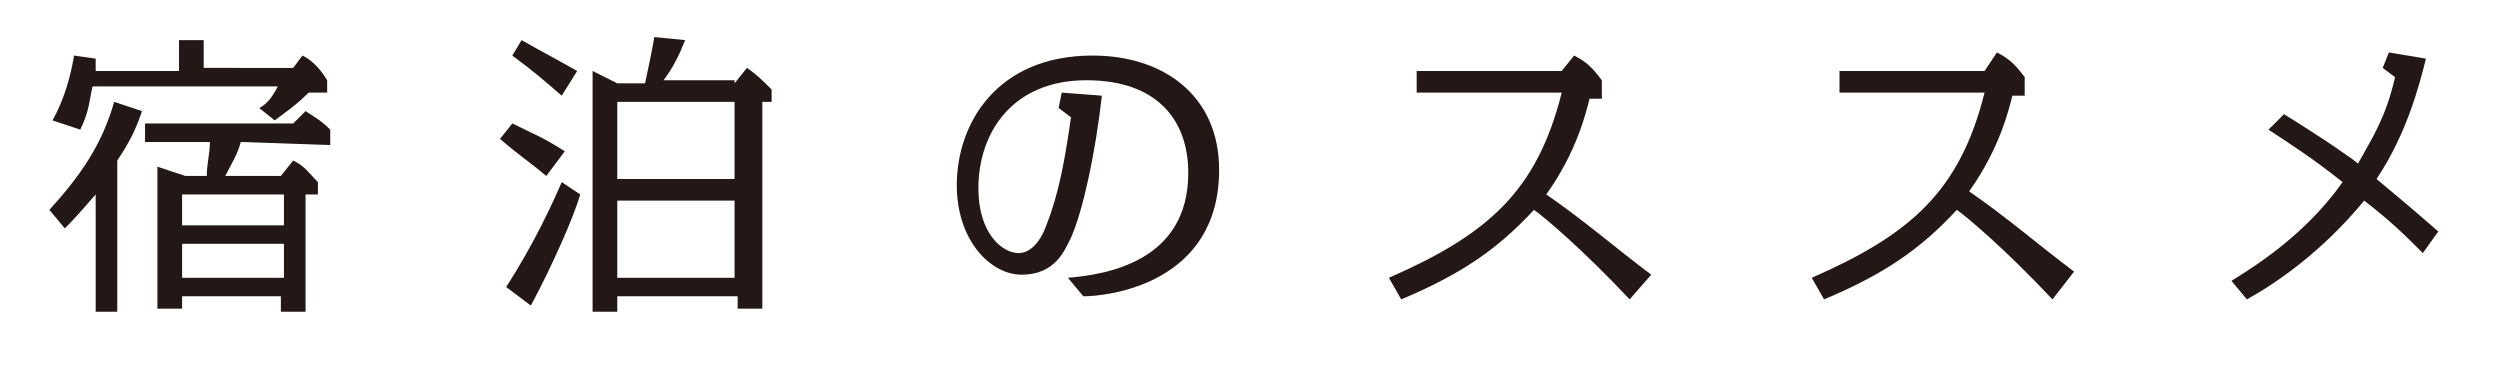
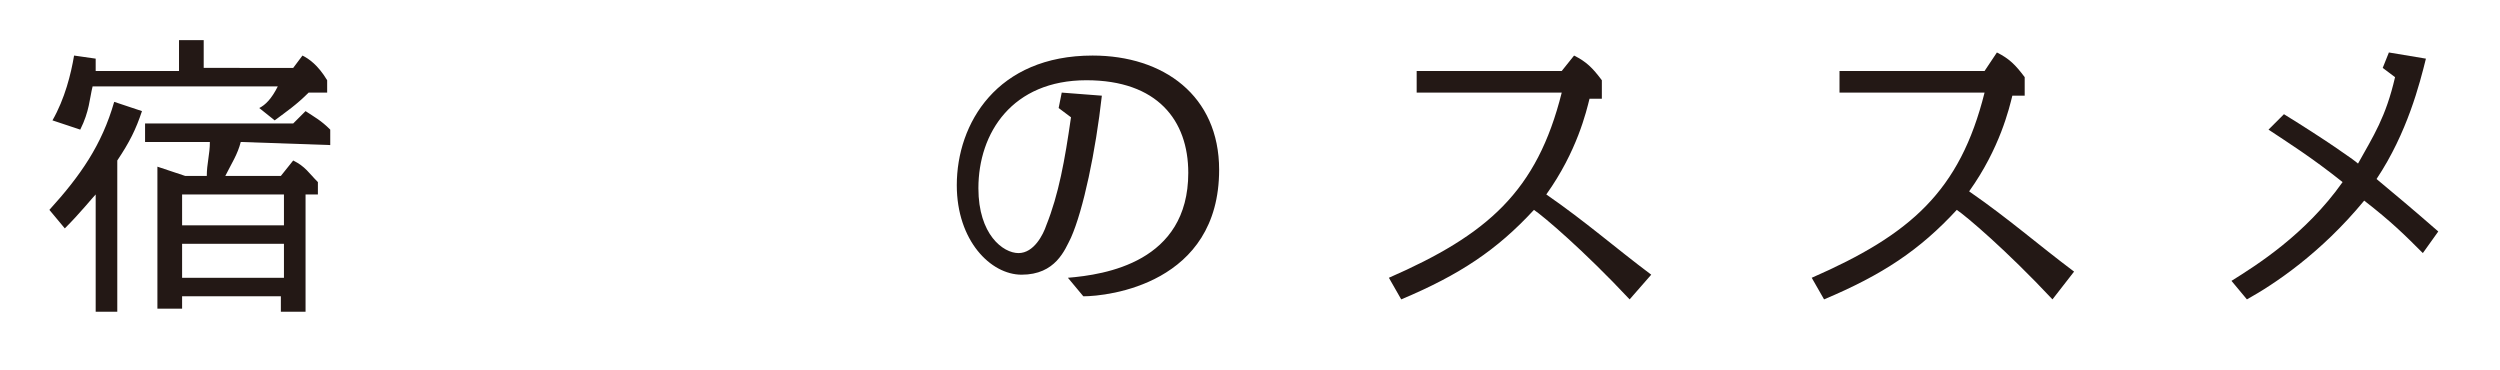
<svg xmlns="http://www.w3.org/2000/svg" version="1.1" id="レイヤー_1" x="0px" y="0px" viewBox="0 0 81 12" style="enable-background:new 0 0 81 12;" xml:space="preserve">
  <style type="text/css">
	.st0{fill:#231815;}
</style>
  <g>
    <g>
      <path class="st0" d="M4.6,3.6c-0.2,0.6-0.4,1-0.8,1.6v4.9H3.1V6.3C3,6.4,2.6,6.9,2.1,7.4L1.6,6.8c1-1.1,1.7-2.1,2.1-3.5L4.6,3.6z     M9.5,2.2l0.3-0.4c0.2,0.1,0.5,0.3,0.8,0.8V3H10C9.6,3.4,9.3,3.6,8.9,3.9L8.4,3.5C8.6,3.4,8.8,3.2,9,2.8H3    C2.9,3.2,2.9,3.6,2.6,4.2L1.7,3.9c0.4-0.7,0.6-1.5,0.7-2.1l0.7,0.1c0,0.2,0,0.2,0,0.4h2.7v-1h0.8v0.9C6.6,2.2,9.5,2.2,9.5,2.2z     M7.8,4.6C7.7,5,7.5,5.3,7.3,5.7h1.8l0.4-0.5c0.4,0.2,0.5,0.4,0.8,0.7v0.4H9.9v3.8H9.1V9.6H5.9V10H5.1V5.4L6,5.7h0.7    c0-0.4,0.1-0.7,0.1-1.1H4.7V4h4.8l0.4-0.4c0.3,0.2,0.5,0.3,0.8,0.6v0.5L7.8,4.6L7.8,4.6z M5.9,6.3v1h3.3v-1H5.9z M5.9,7.9V9h3.3    V7.9H5.9z" />
-       <path class="st0" d="M17.7,5.7c-0.6-0.5-0.8-0.6-1.5-1.2L16.6,4c0.8,0.4,0.9,0.4,1.7,0.9L17.7,5.7z M18.8,6.3    c-0.2,0.7-0.9,2.3-1.6,3.6l-0.8-0.6c0.9-1.4,1.5-2.7,1.8-3.4L18.8,6.3z M18.2,3.1c-0.7-0.6-0.8-0.7-1.6-1.3l0.3-0.5    c0.7,0.4,1.1,0.6,1.8,1L18.2,3.1z M23.8,2.7l0.4-0.5c0.3,0.2,0.5,0.4,0.8,0.7v0.4h-0.3V10h-0.8V9.6H20v0.5h-0.8V2.3L20,2.7h0.9    c0.1-0.5,0.2-0.9,0.3-1.5l1,0.1c-0.2,0.5-0.4,0.9-0.7,1.3h2.3V2.7z M20,3.3v2.5h3.8V3.3H20z M20,6.5V9h3.8V6.5H20z" />
      <path class="st0" d="M34.6,9c1.2-0.1,3.9-0.5,3.9-3.4c0-1.7-1-3-3.3-3c-2.4,0-3.5,1.7-3.5,3.5c0,1.5,0.8,2.1,1.3,2.1    s0.8-0.6,0.9-0.9c0.4-1,0.6-2.1,0.8-3.5l-0.4-0.3L34.4,3l1.3,0.1c-0.2,1.8-0.6,3.7-1,4.6c-0.2,0.4-0.5,1.2-1.6,1.2    c-1,0-2.1-1.1-2.1-2.9c0-2,1.3-4.2,4.4-4.2c2.3,0,4.1,1.3,4.1,3.7c0,3.7-3.6,4.1-4.4,4.1L34.6,9z" />
      <path class="st0" d="M52.8,9.7C51.3,8.1,50,7,49.7,6.8c-1.2,1.3-2.4,2.1-4.3,2.9L45,9c3.2-1.4,4.8-2.8,5.6-6h-3.4c0,0-1.1,0-1.3,0    V2.3c0.1,0,1.3,0,1.3,0h3.4L51,1.8c0.4,0.2,0.6,0.4,0.9,0.8v0.6h-0.4c-0.1,0.4-0.4,1.7-1.4,3.1c1.3,0.9,2.2,1.7,3.4,2.6L52.8,9.7z    " />
      <path class="st0" d="M66.5,9.7C65,8.1,63.7,7,63.4,6.8c-1.2,1.3-2.4,2.1-4.3,2.9L58.7,9c3.2-1.4,4.8-2.8,5.6-6h-3.4    c0,0-1.1,0-1.3,0V2.3c0.1,0,1.3,0,1.3,0h3.4l0.4-0.6c0.4,0.2,0.6,0.4,0.9,0.8v0.6h-0.4c-0.1,0.4-0.4,1.7-1.4,3.1    c1.3,0.9,2.2,1.7,3.4,2.6L66.5,9.7z" />
      <path class="st0" d="M78.5,8.2c-0.6-0.6-1-1-1.9-1.7c-1.4,1.7-2.9,2.7-3.8,3.2l-0.5-0.6c0.8-0.5,2.4-1.5,3.6-3.2    c-1-0.8-1.8-1.3-2.4-1.7L74,3.7c1.3,0.8,2.3,1.5,2.4,1.6c0.5-0.9,0.9-1.5,1.2-2.8l-0.4-0.3l0.2-0.5l1.2,0.2    C78.4,2.7,78,4.3,77,5.8c0.6,0.5,1.2,1,2,1.7L78.5,8.2z" />
    </g>
  </g>
</svg>